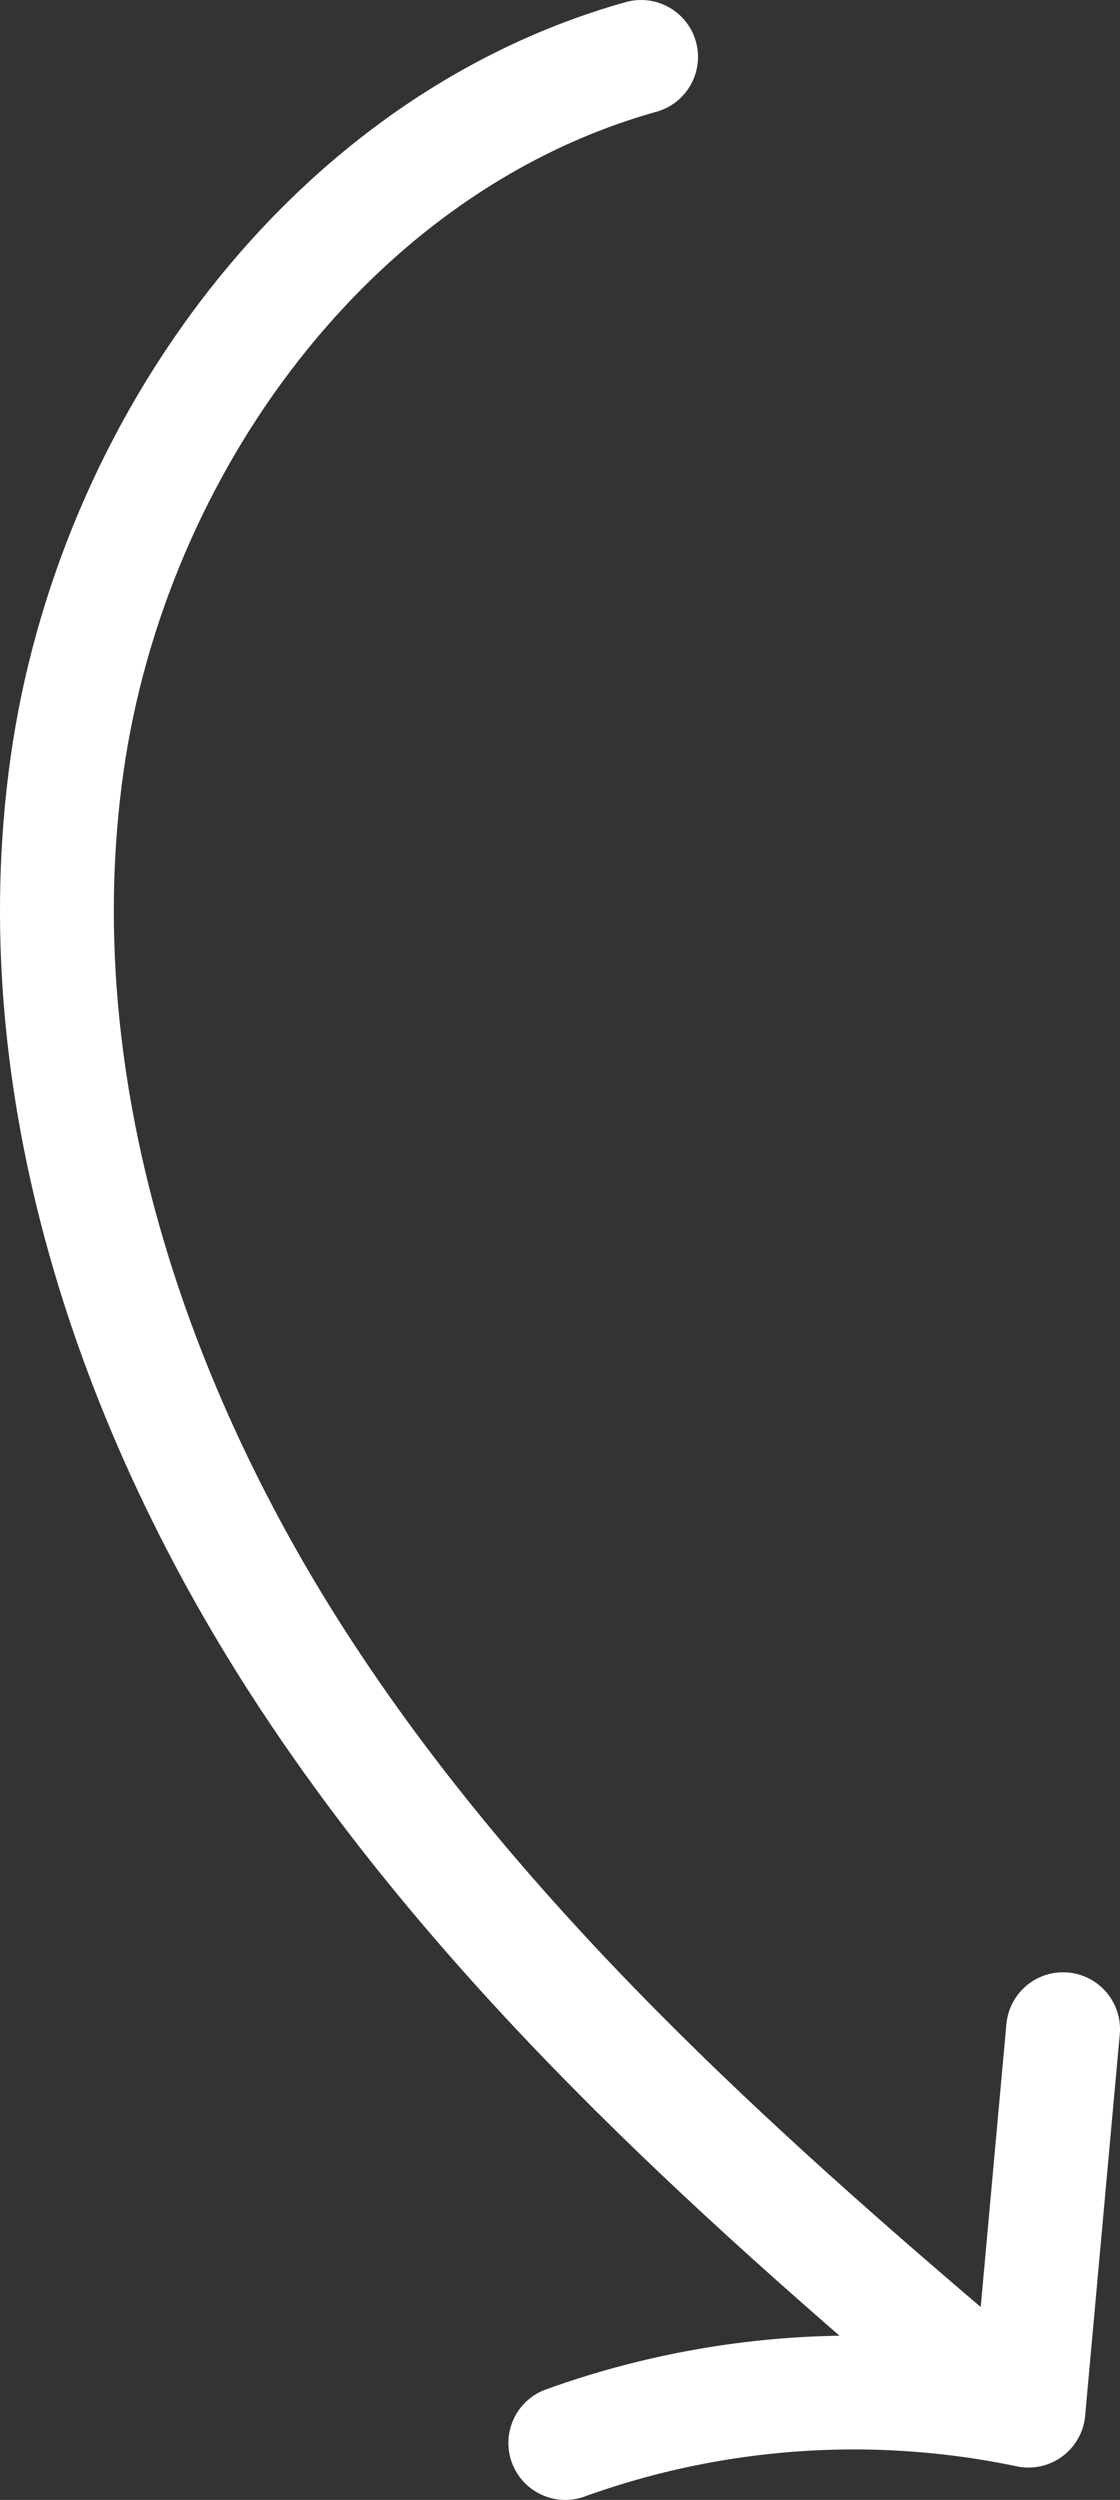
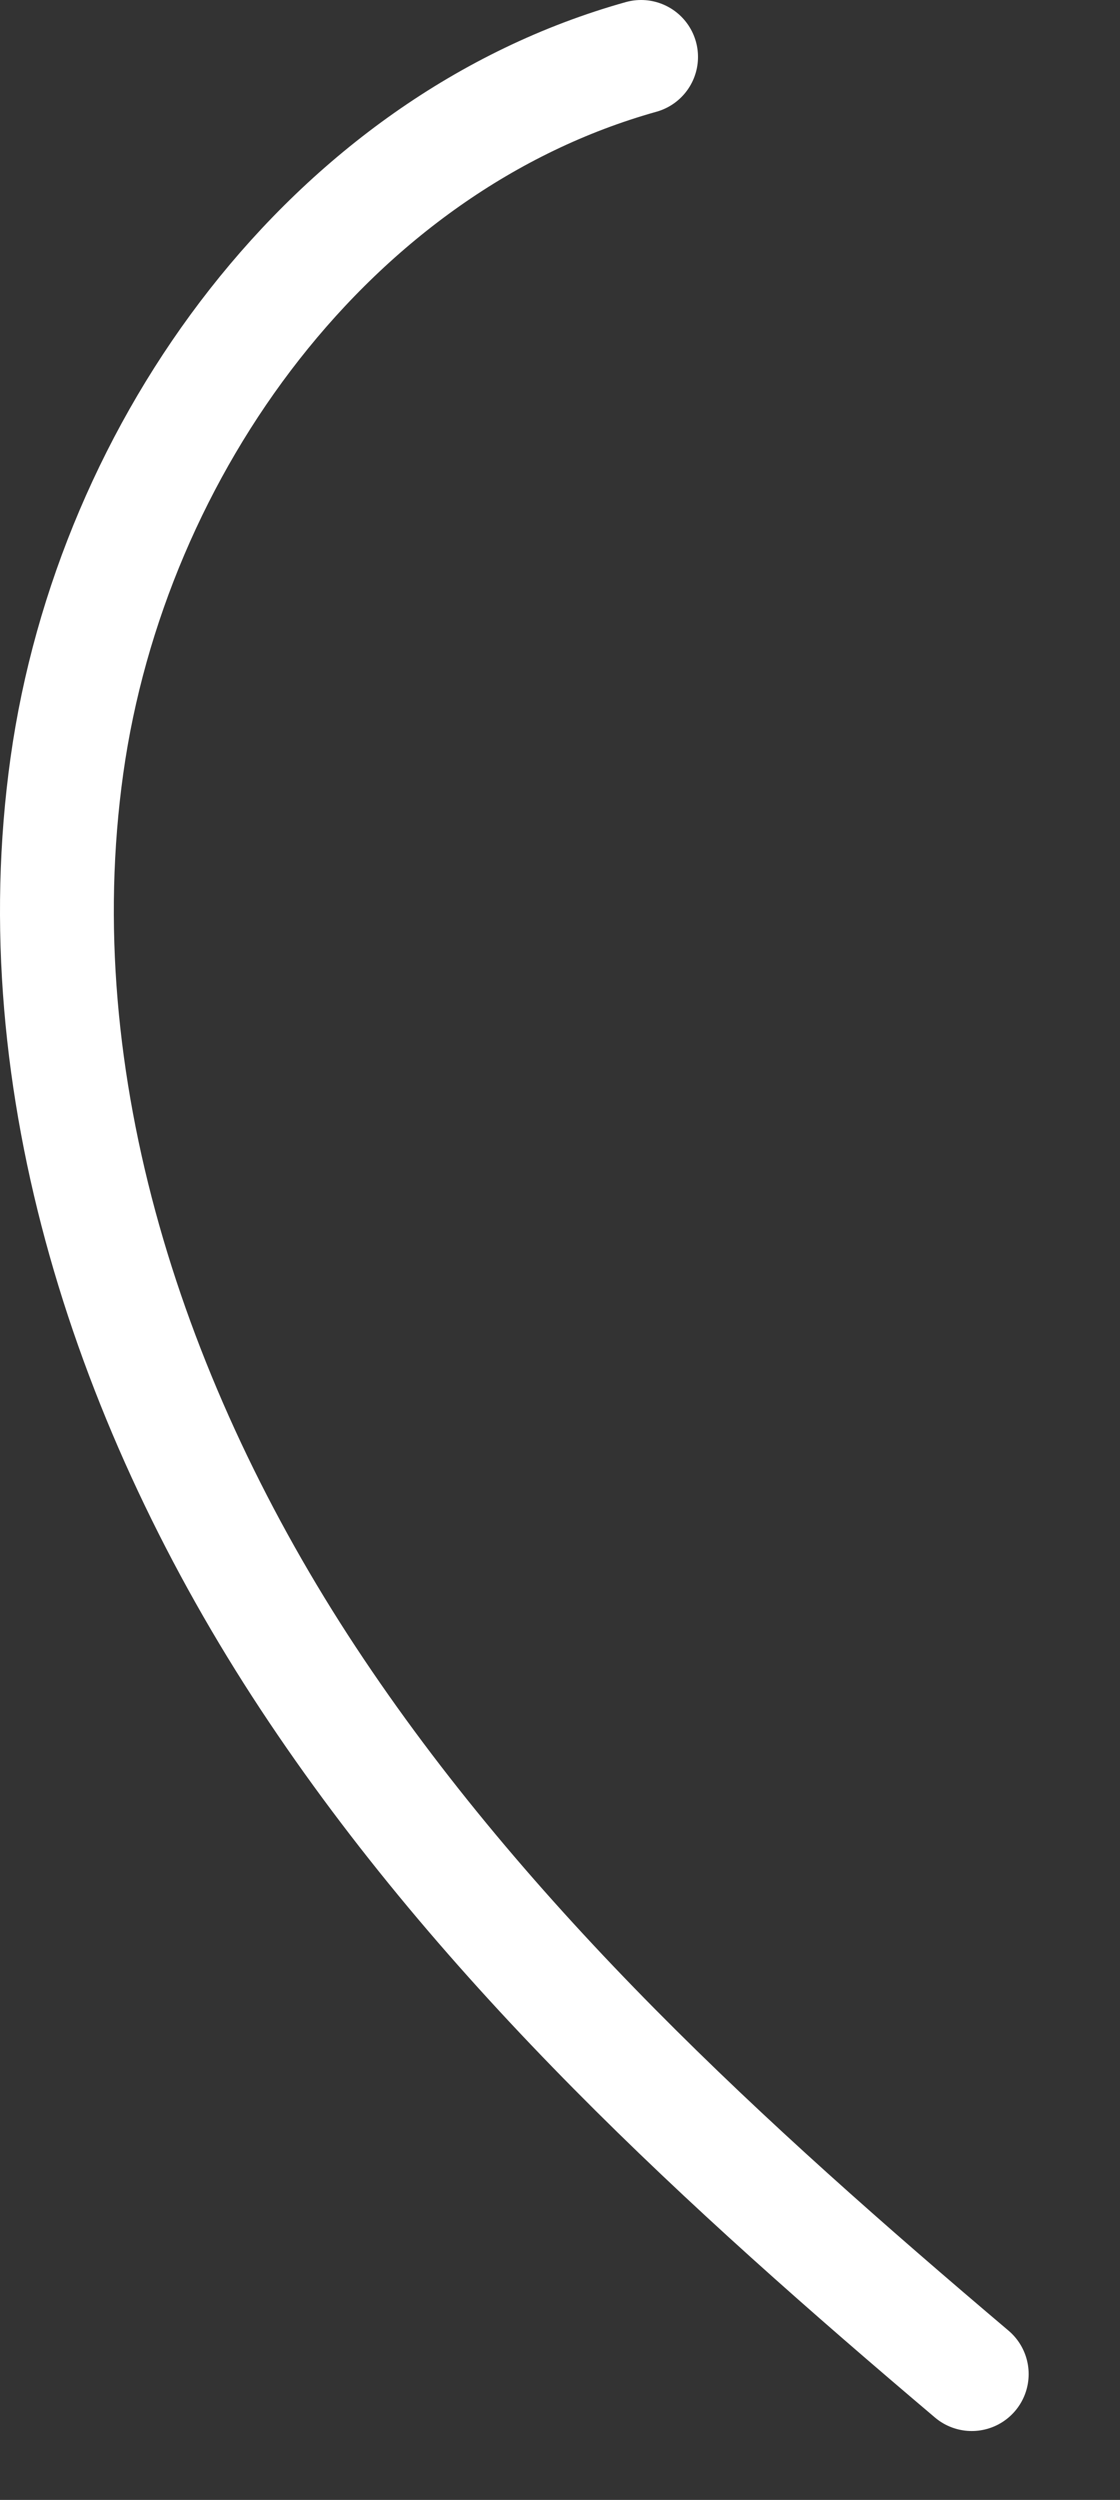
<svg xmlns="http://www.w3.org/2000/svg" id="Group_51" data-name="Group 51" width="118.077" height="263.49" viewBox="0 0 118.077 263.49">
  <rect x="0" y="0" width="118.077" height="263.49" fill="#333333" stroke="none" />
  <defs>
    <clipPath id="clip-path">
      <rect id="Rectangle_86" data-name="Rectangle 86" width="118.077" height="263.49" fill="none" />
    </clipPath>
  </defs>
  <g id="Group_50" data-name="Group 50" clip-path="url(#clip-path)">
    <path id="Path_20" data-name="Path 20" d="M67.587,6c-32.65,9.15-55.82,41.09-60.53,74.67s6.77,67.9,25.43,96.21,44.09,51.44,69.96,73.35" fill="none" stroke="#fff" stroke-linecap="round" stroke-linejoin="round" stroke-width="12" />
-     <path id="Path_21" data-name="Path 21" d="M112.077,213.88q-1.83,20.1-3.65,40.2a89.738,89.738,0,0,0-48.83,3.41" fill="none" stroke="#fff" stroke-linecap="round" stroke-linejoin="round" stroke-width="12" />
  </g>
</svg>